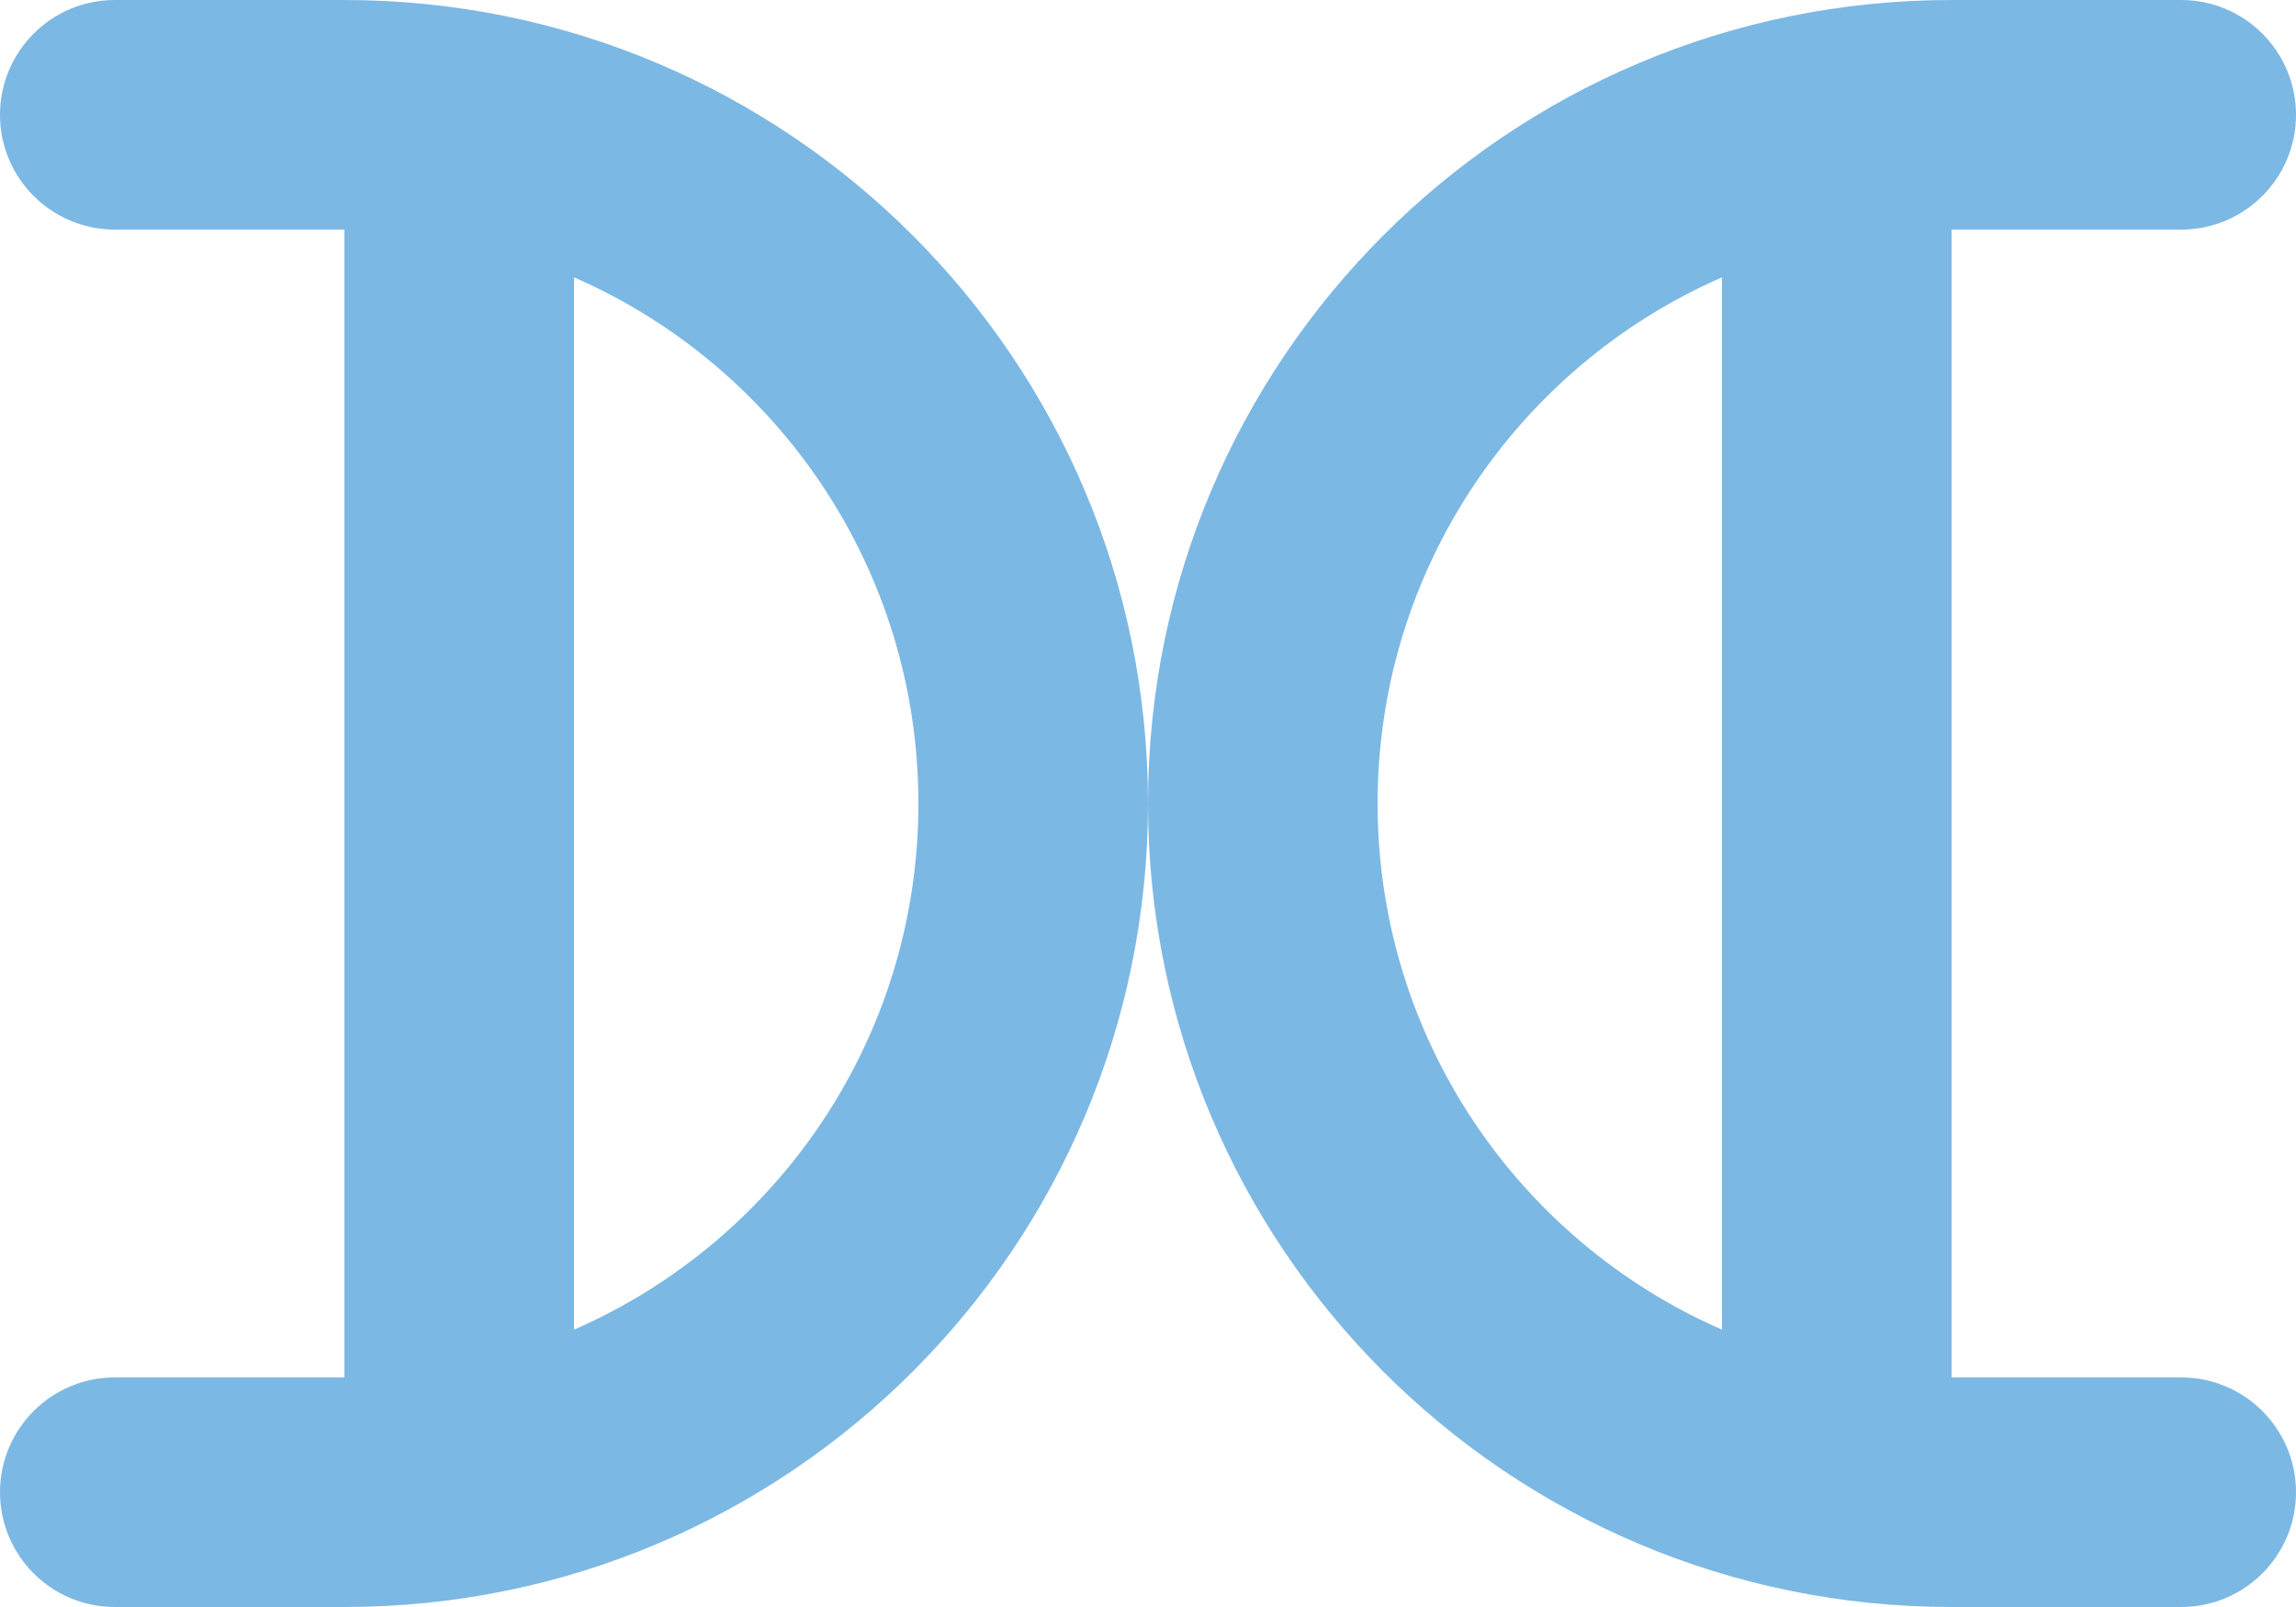
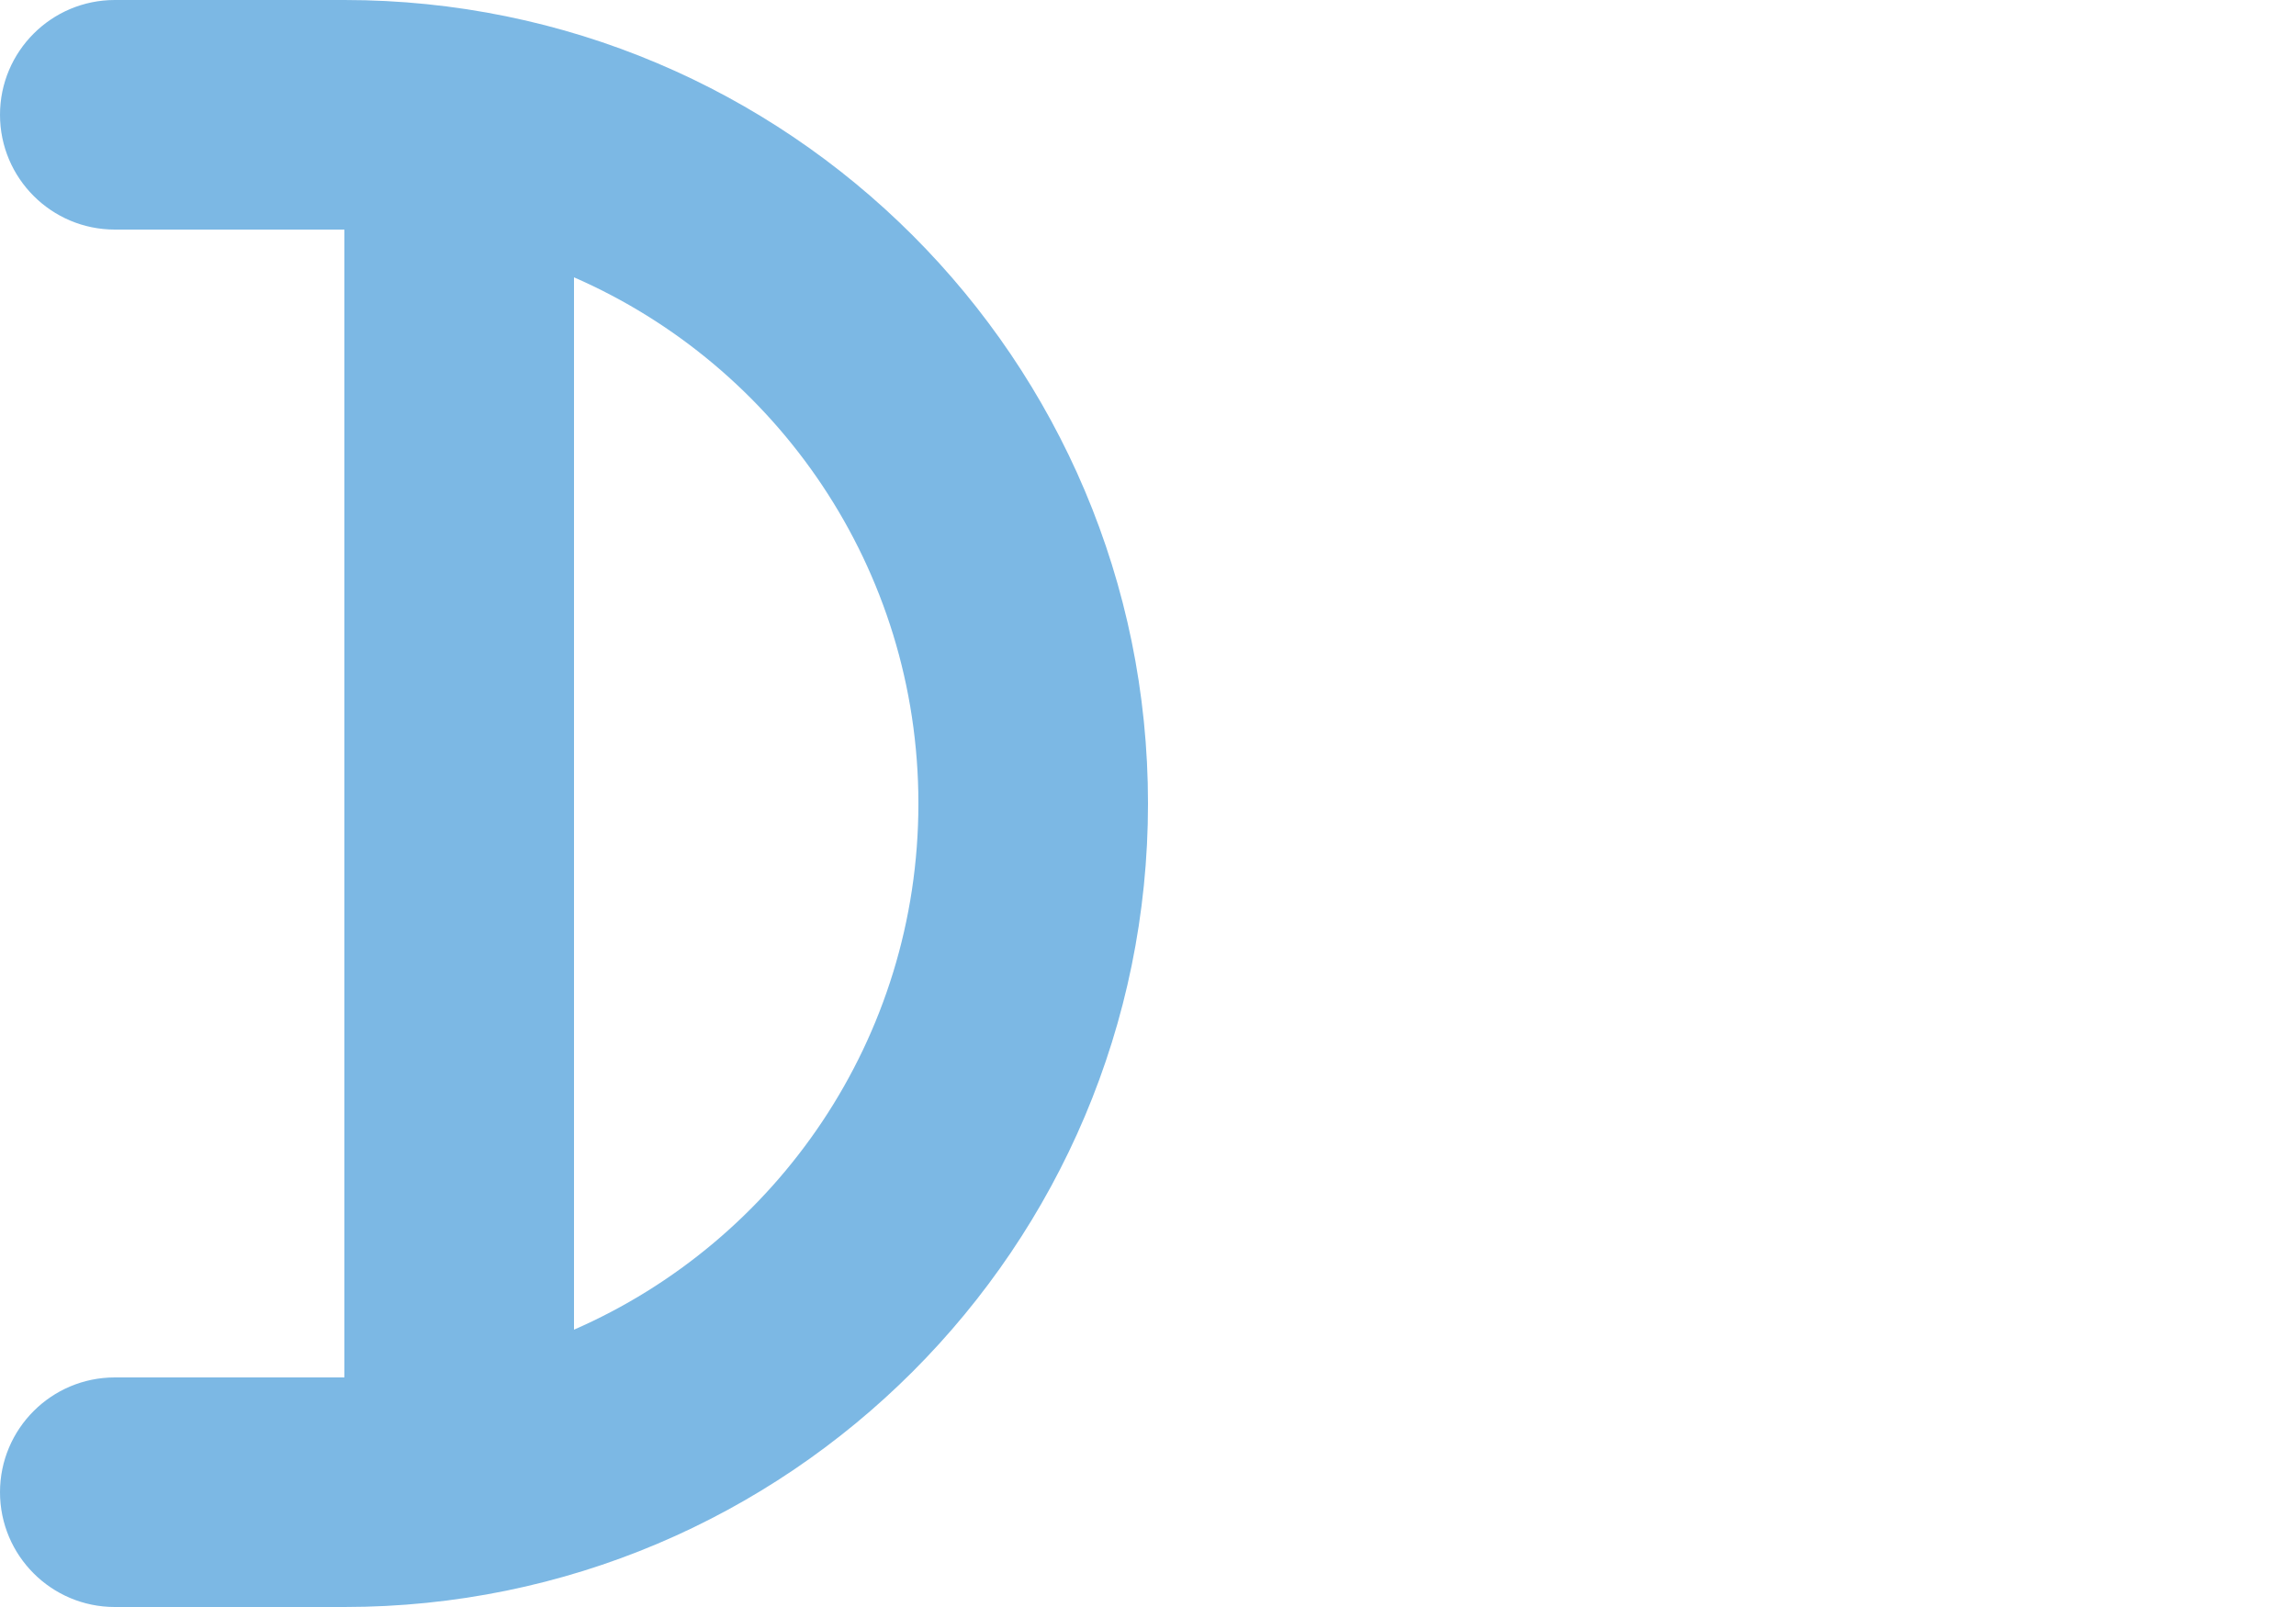
<svg xmlns="http://www.w3.org/2000/svg" width="30" height="21" viewBox="0 0 30 21" fill="none">
  <path fill-rule="evenodd" clip-rule="evenodd" d="M1.5 0C0.672 0 0 0.672 0 1.5C0 2.328 0.672 3 1.5 3H4.5V18H1.5C0.672 18 0 18.672 0 19.5C0 20.328 0.672 21 1.5 21H4.5C10.299 21 15 16.299 15 10.5C15 4.701 10.299 0 4.5 0H1.5ZM7.5 17.376C10.149 16.219 12 13.575 12 10.5C12 7.425 10.149 4.781 7.5 3.624V17.376Z" fill="#7CB8E4" />
-   <path fill-rule="evenodd" clip-rule="evenodd" d="M28.5 21C29.328 21 30 20.328 30 19.5C30 18.672 29.328 18 28.5 18H25.5L25.5 3L28.5 3C29.328 3 30 2.328 30 1.5C30 0.672 29.328 0 28.5 0H25.5C19.701 0 15 4.701 15 10.5C15 16.299 19.701 21 25.5 21H28.5ZM18 10.5C18 7.425 19.851 4.781 22.5 3.624V17.376C19.851 16.219 18 13.575 18 10.5Z" fill="#7CB8E4" />
</svg>